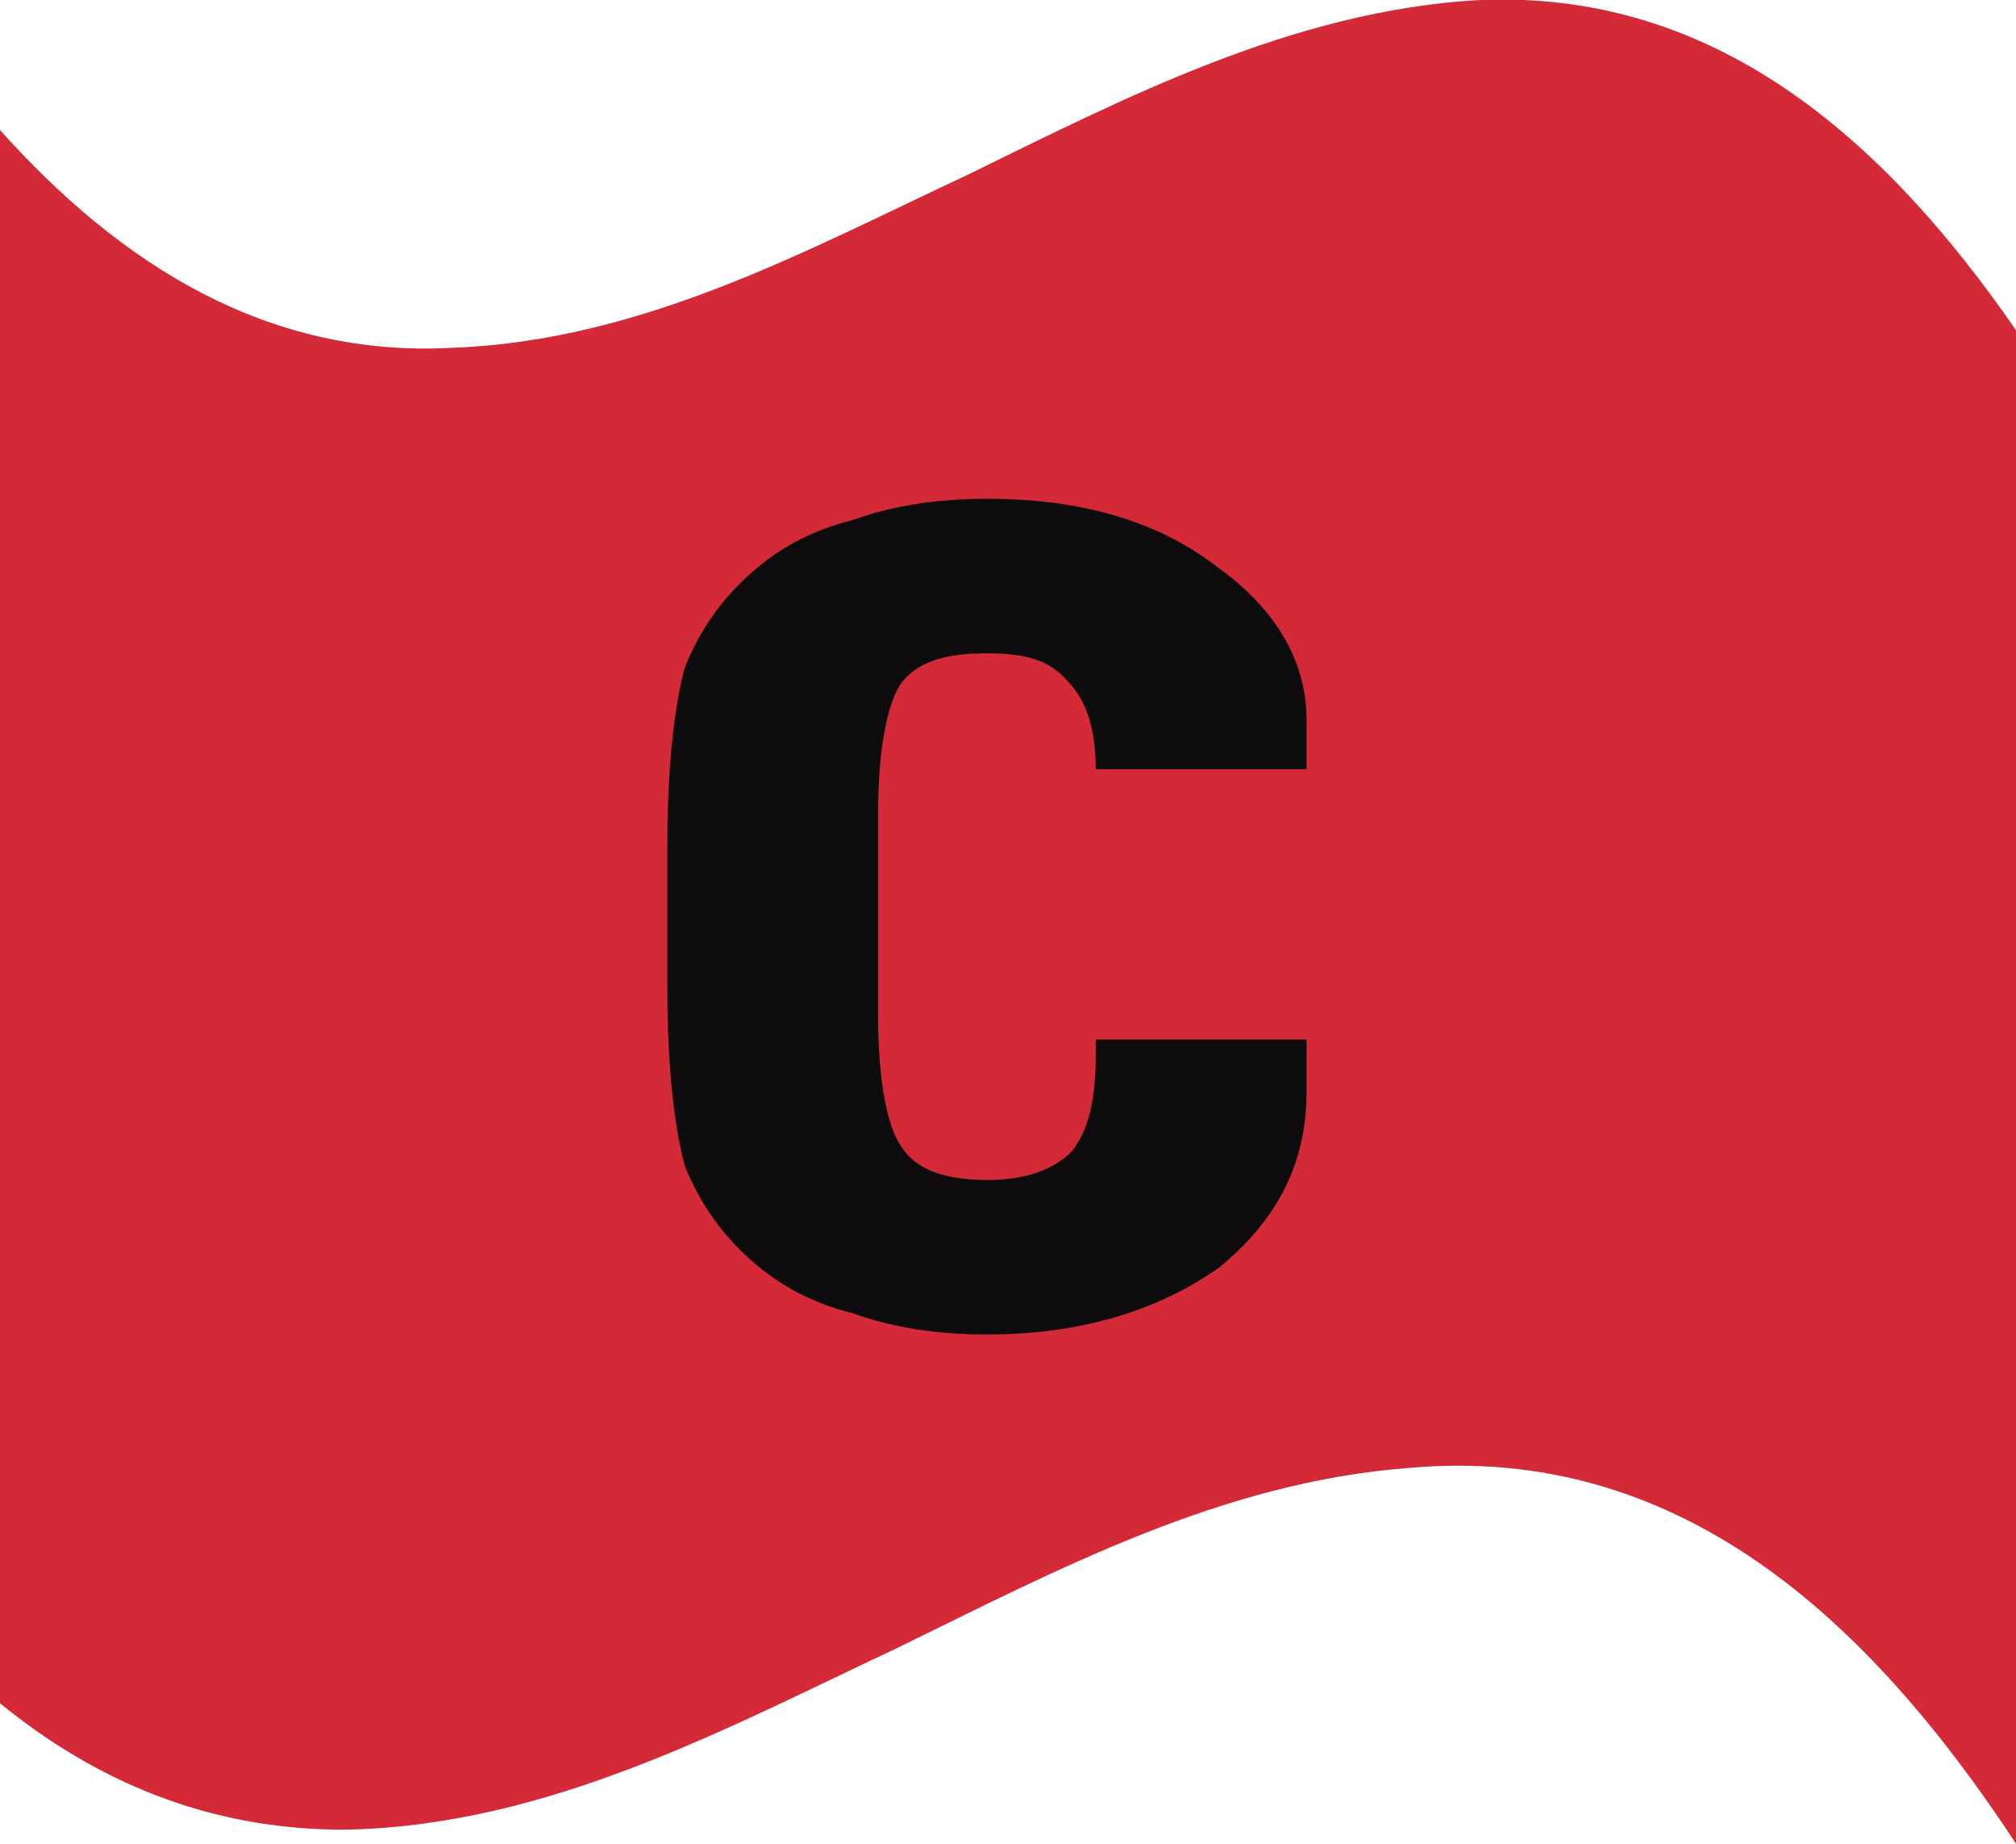
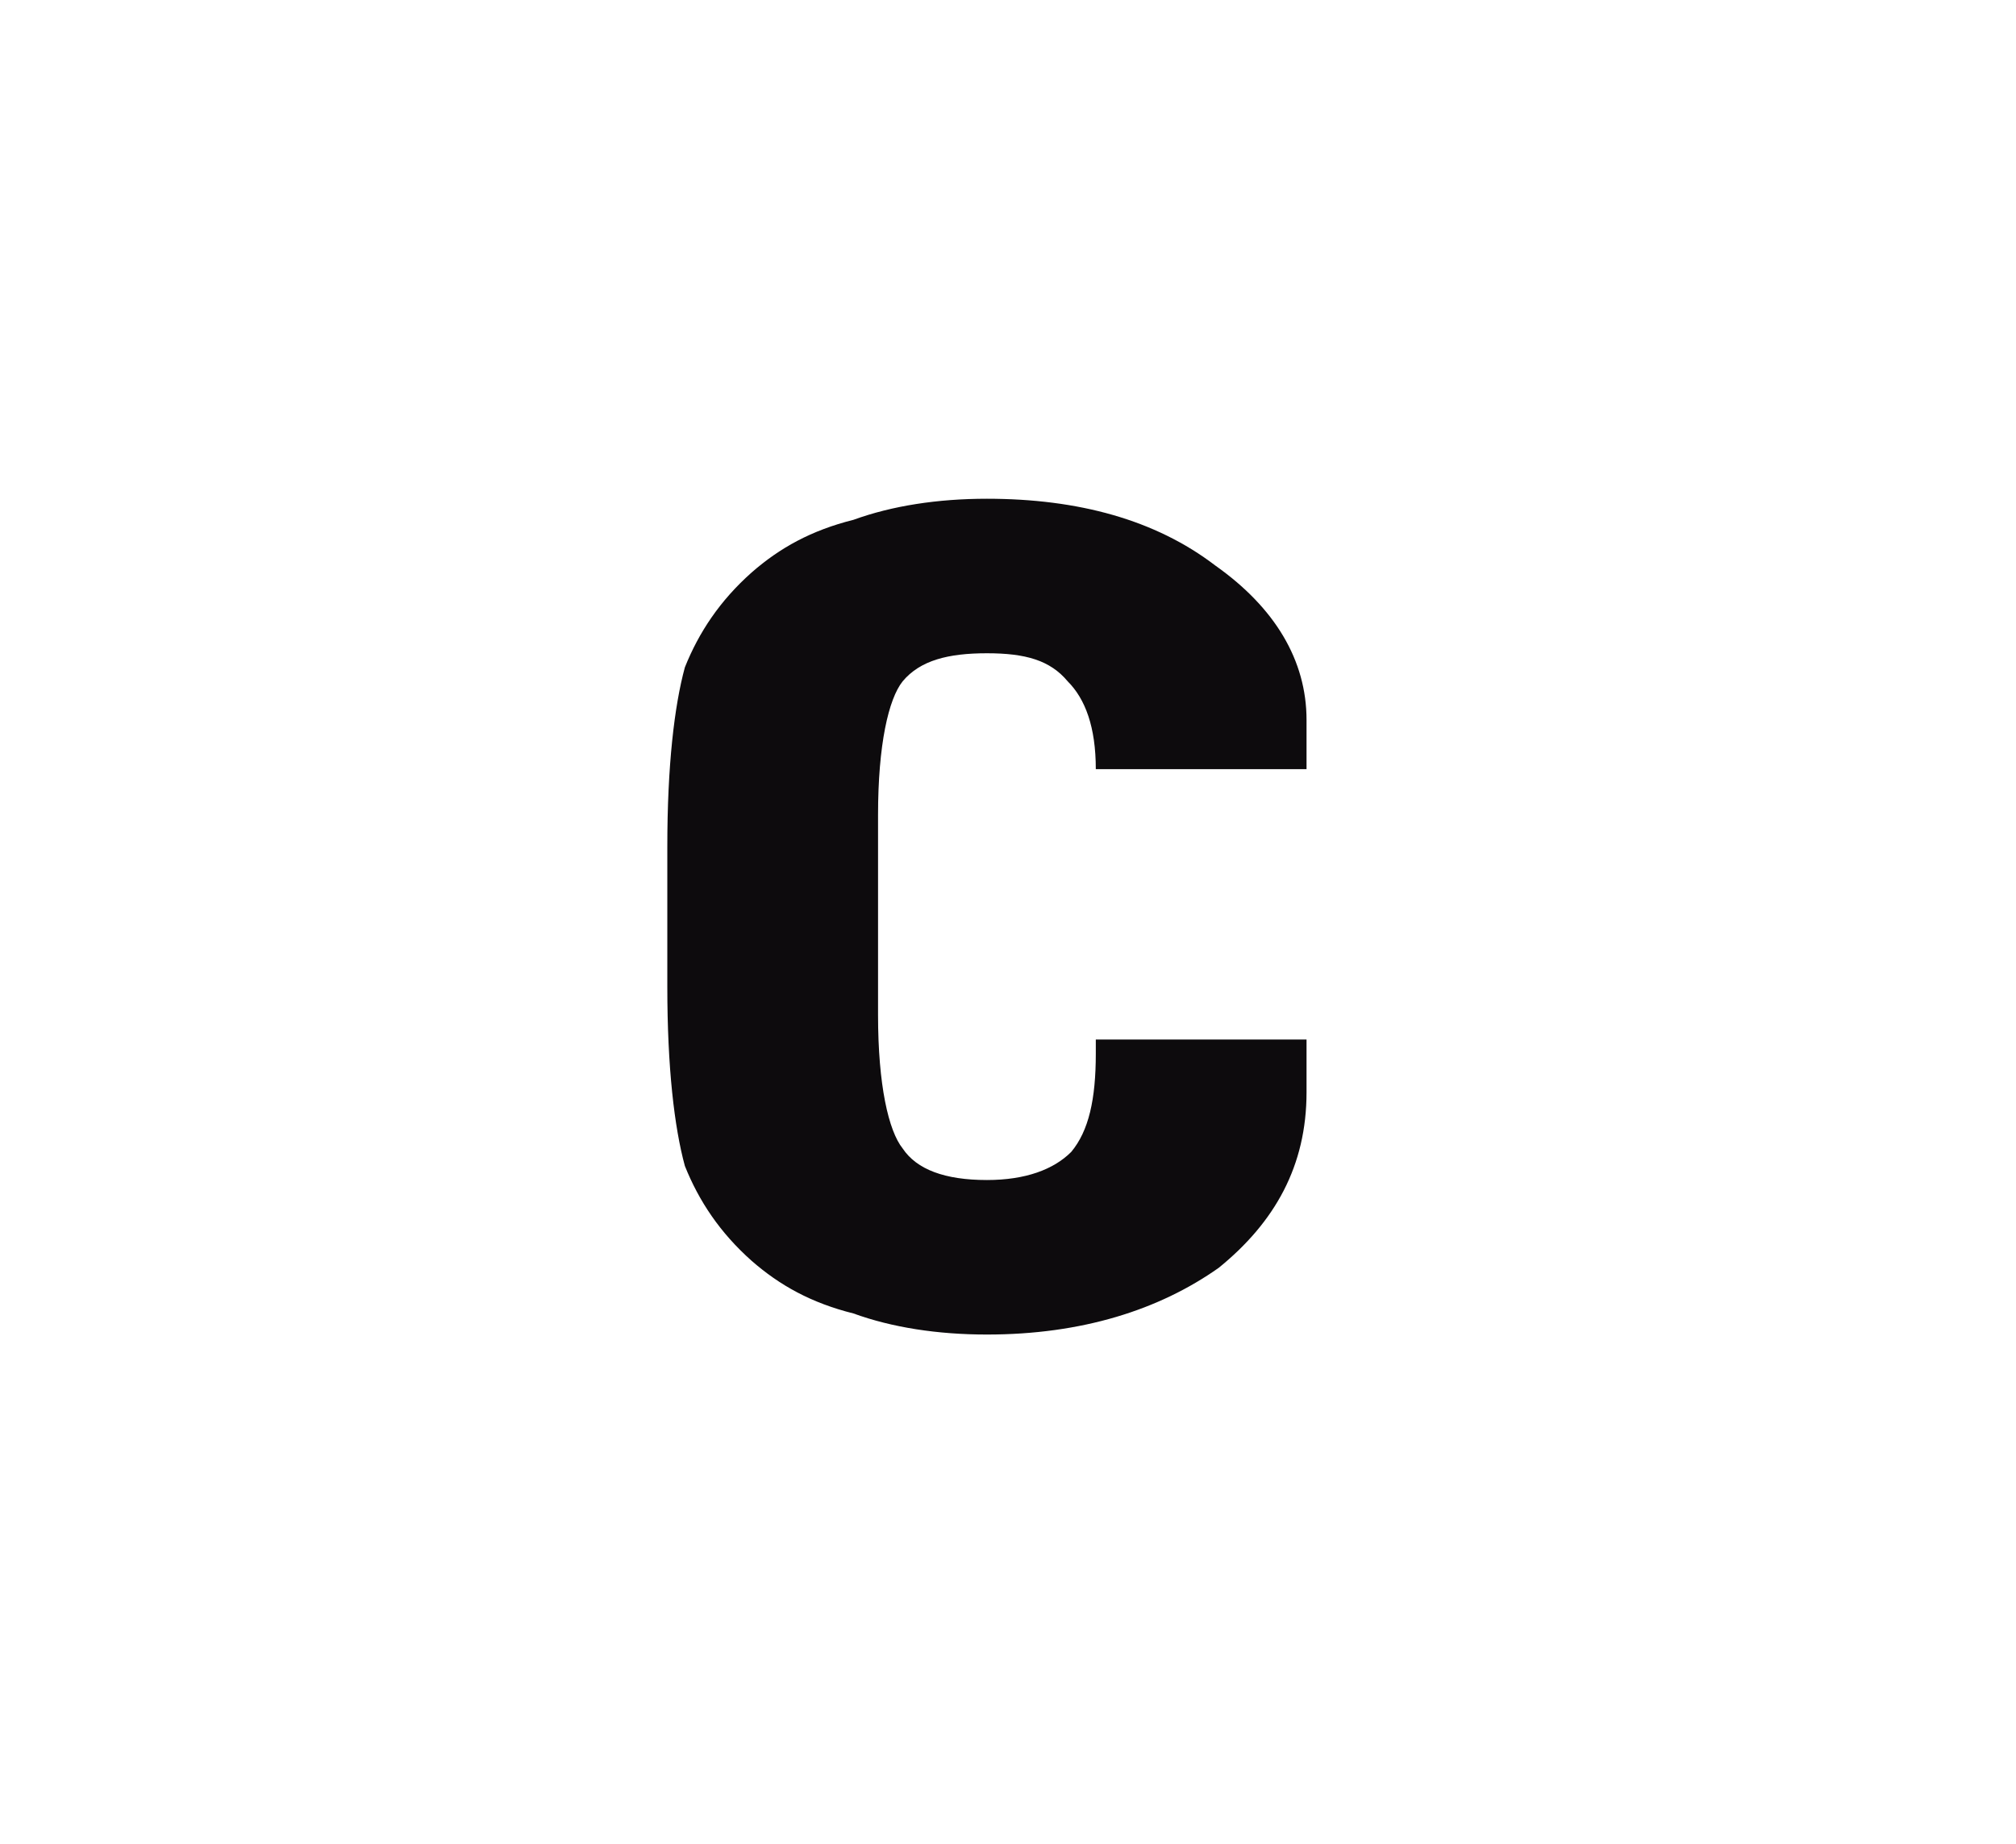
<svg xmlns="http://www.w3.org/2000/svg" xml:space="preserve" width="86.848mm" height="79.441mm" version="1.1" style="shape-rendering:geometricPrecision; text-rendering:geometricPrecision; image-rendering:optimizeQuality; fill-rule:evenodd; clip-rule:evenodd" viewBox="0 0 574 525">
  <defs>
    <style type="text/css">
   
    .fil1 {fill:#0D0B0D;fill-rule:nonzero}
    .fil0 {fill:#D42936;fill-rule:nonzero}
   
  </style>
  </defs>
  <g id="Warstwa_x0020_1">
-     <path class="fil0" d="M574 94c-38,-55 -86,-97 -153,-94 -53,3 -101,28 -146,50 -45,21 -92,47 -146,49 -53,3 -95,-24 -129,-62l0 448c27,22 59,36 98,36 58,-1 109,-29 158,-52 45,-22 92,-47 145,-51 77,-7 131,43 173,107l0 -431z" />
    <path class="fil1" d="M190 241c0,-23 2,-40 5,-51 4,-10 10,-19 19,-27 8,-7 17,-12 29,-15 11,-4 24,-6 38,-6 26,0 48,6 65,19 17,12 26,27 26,44l0 14 -60 0c0,-12 -3,-20 -8,-25 -5,-6 -12,-8 -23,-8 -11,0 -19,2 -24,8 -4,5 -7,18 -7,38l0 57c0,20 3,33 7,38 4,6 12,9 24,9 11,0 19,-3 24,-8 5,-6 7,-15 7,-28l0 -4 60 0 0 15c0,21 -9,37 -25,50 -17,12 -39,19 -66,19 -14,0 -27,-2 -38,-6 -12,-3 -21,-8 -29,-15 -9,-8 -15,-17 -19,-27 -3,-11 -5,-28 -5,-51l0 -40z" />
  </g>
</svg>